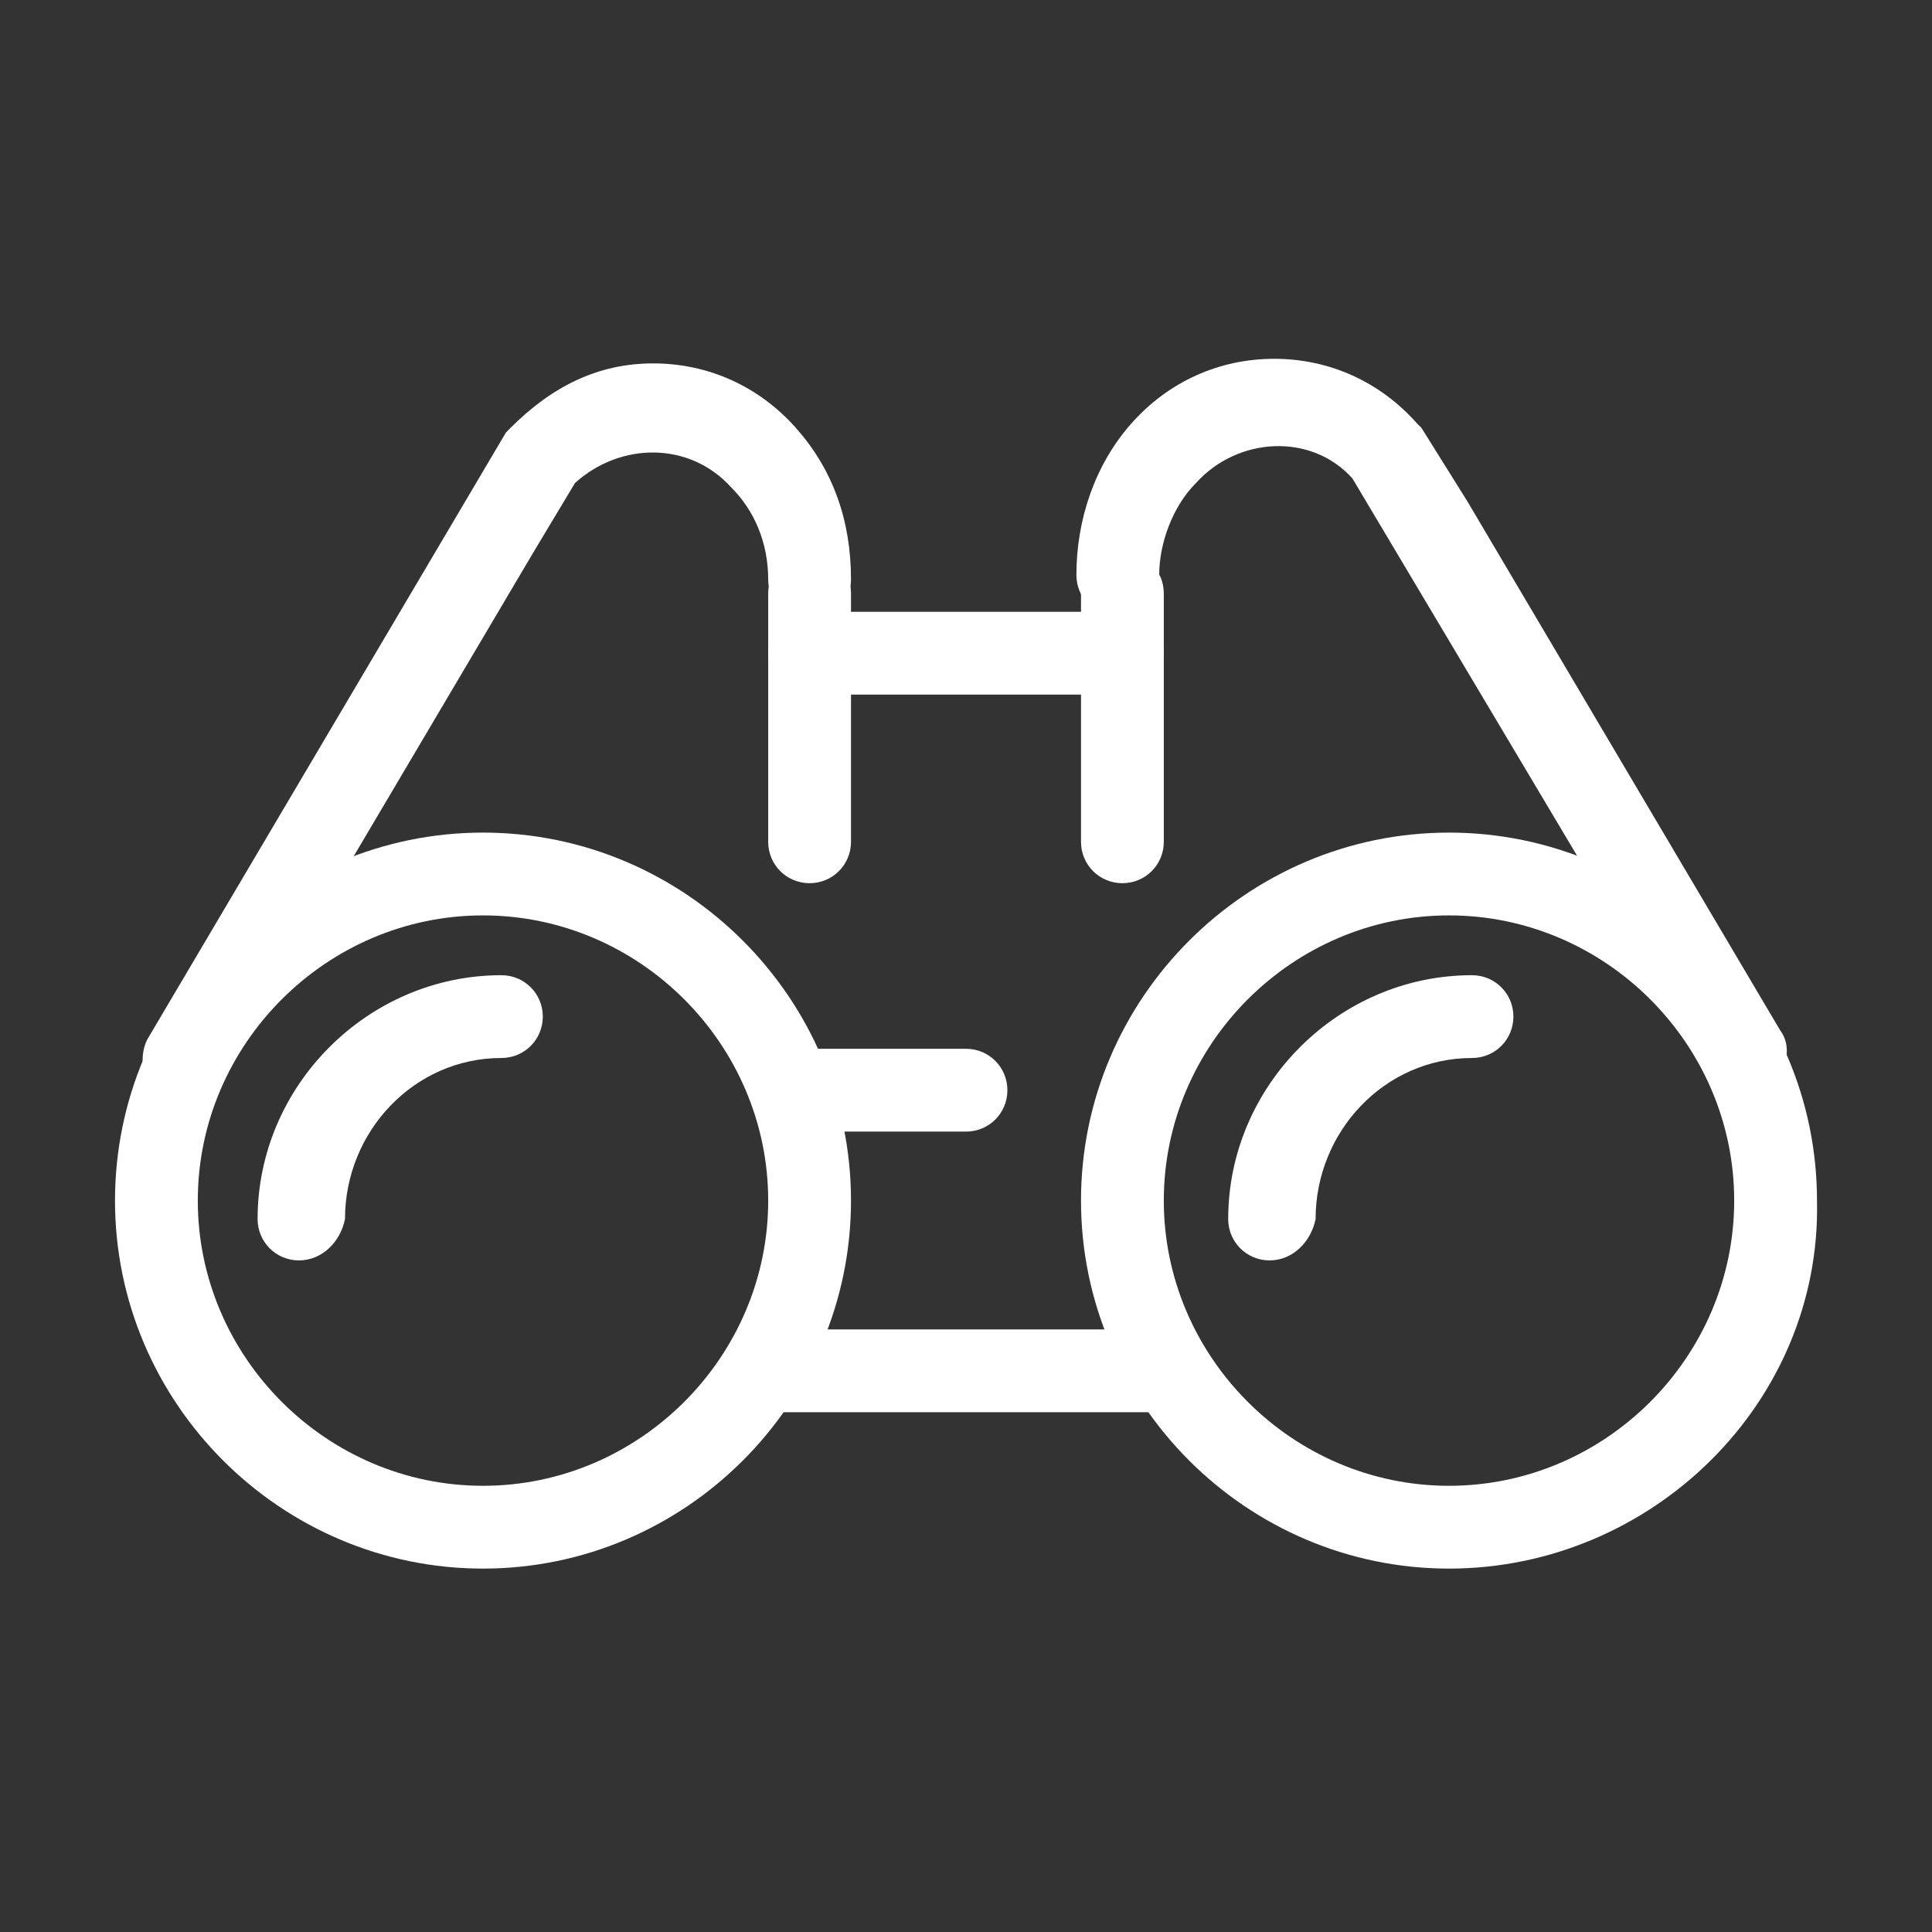
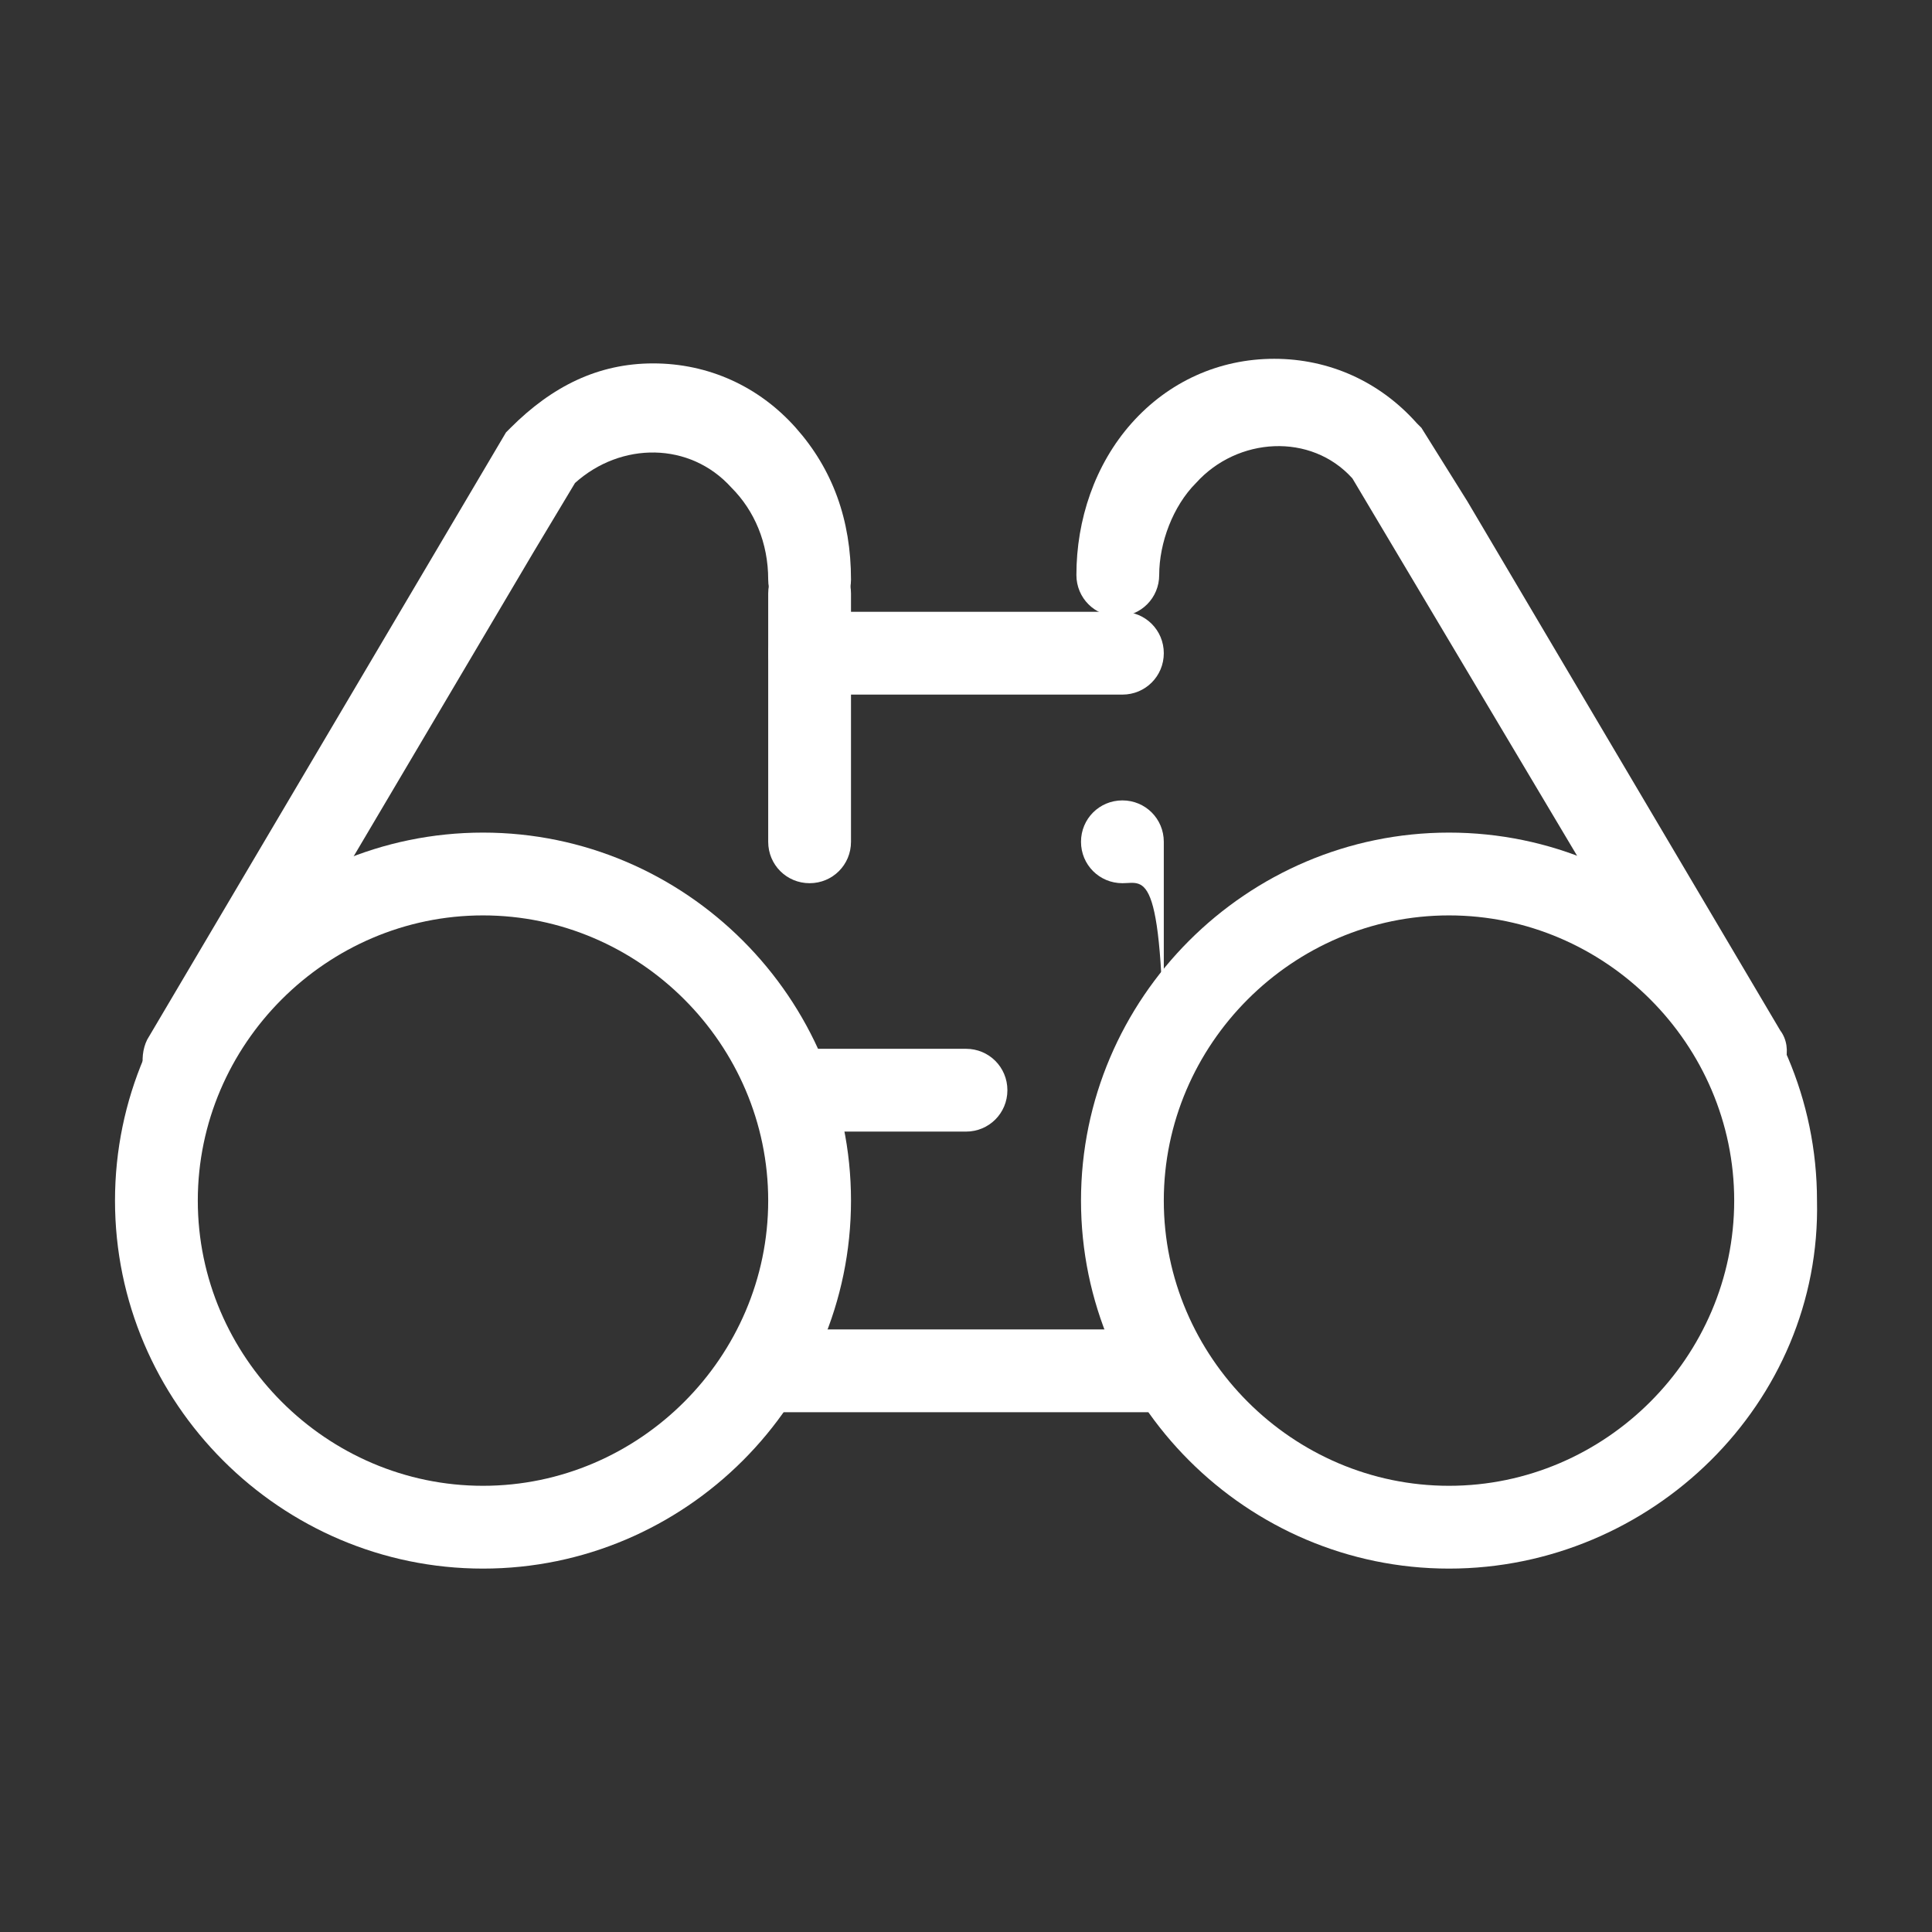
<svg xmlns="http://www.w3.org/2000/svg" version="1.2" overflow="visible" preserveAspectRatio="none" viewBox="0 0 42 42" xml:space="preserve" y="0px" x="0px" id="Layer_1_1663583890805" width="55" height="55">
  <rect x="0" y="0" width="42" height="42" fill="#333333" stroke="none" />
  <g transform="translate(1, 1)">
    <style type="text/css">
	.st0_1663583890805{fill:#BC1F3A;}
</style>
    <g>
      <g>
        <path d="M24.1,29.7h-8.1c-0.5,0-0.9-0.4-0.9-0.9s0.4-0.9,0.9-0.9h8.1c0.5,0,0.9,0.4,0.9,0.9S24.6,29.7,24.1,29.7z" class="st0_1663583890805" vector-effect="non-scaling-stroke" style="fill: rgb(255, 255, 255);" />
        <path d="M20,23.6h-3.4c-0.5,0-0.9-0.4-0.9-0.9c0-0.5,0.4-0.9,0.9-0.9H20c0.5,0,0.9,0.4,0.9,0.9    C20.9,23.2,20.5,23.6,20,23.6z" class="st0_1663583890805" vector-effect="non-scaling-stroke" style="fill: rgb(255, 255, 255);" />
        <g>
          <path d="M30.5,33.1c-4.4,0-8-3.6-8-8c0-4.4,3.6-8,8-8c4.4,0,8,3.6,8,8C38.6,29.5,34.9,33.1,30.5,33.1z M30.5,18.9     c-3.4,0-6.2,2.8-6.2,6.2s2.8,6.2,6.2,6.2s6.2-2.8,6.2-6.2S33.9,18.9,30.5,18.9z" class="st0_1663583890805" vector-effect="non-scaling-stroke" style="fill: rgb(255, 255, 255);" />
          <g>
            <g>
              <g>
-                 <path d="M26.6,26.4c-0.5,0-0.9-0.4-0.9-0.9c0-2.9,2.4-5.3,5.3-5.3c0.5,0,0.9,0.4,0.9,0.9c0,0.5-0.4,0.9-0.9,0.9        c-1.9,0-3.4,1.6-3.4,3.5C27.5,26,27.1,26.4,26.6,26.4z" class="st0_1663583890805" vector-effect="non-scaling-stroke" style="fill: rgb(255, 255, 255);" />
-               </g>
+                 </g>
            </g>
          </g>
        </g>
        <path d="M23.4,14.1h-6.8c-0.5,0-0.9-0.4-0.9-0.9c0-0.5,0.4-0.9,0.9-0.9h6.8c0.5,0,0.9,0.4,0.9,0.9    C24.3,13.7,23.9,14.1,23.4,14.1z" class="st0_1663583890805" vector-effect="non-scaling-stroke" style="fill: rgb(255, 255, 255);" />
-         <path d="M16.5,18.3" class="st0_1663583890805" vector-effect="non-scaling-stroke" style="fill: rgb(255, 255, 255);" />
        <g>
          <g>
            <path d="M9.5,33.1c-4.4,0-8-3.6-8-8c0-4.4,3.6-8,8-8c4.4,0,8,3.6,8,8C17.5,29.5,13.9,33.1,9.5,33.1z M9.5,18.9      c-3.4,0-6.2,2.8-6.2,6.2c0,3.4,2.8,6.2,6.2,6.2c3.4,0,6.2-2.8,6.2-6.2C15.7,21.7,12.9,18.9,9.5,18.9z" class="st0_1663583890805" vector-effect="non-scaling-stroke" style="fill: rgb(255, 255, 255);" />
            <g>
-               <path d="M5.5,26.4c-0.5,0-0.9-0.4-0.9-0.9c0-2.9,2.4-5.3,5.3-5.3c0.5,0,0.9,0.4,0.9,0.9c0,0.5-0.4,0.9-0.9,0.9       c-1.9,0-3.4,1.6-3.4,3.5C6.4,26,6,26.4,5.5,26.4z" class="st0_1663583890805" vector-effect="non-scaling-stroke" style="fill: rgb(255, 255, 255);" />
-             </g>
+               </g>
          </g>
        </g>
      </g>
      <path d="M37,23c-0.3,0-0.6-0.2-0.8-0.5L28.4,9.4c-0.9-1-2.5-0.9-3.4,0.1c-0.5,0.5-0.8,1.3-0.8,2c0,0.5-0.4,0.9-0.9,0.9   c-0.5,0-0.9-0.4-0.9-0.9c0-1.2,0.4-2.4,1.2-3.3c0.8-0.9,1.9-1.4,3.1-1.4c1.2,0,2.3,0.5,3.1,1.4c0,0,0.1,0.1,0.1,0.1l1,1.6l6.8,11.5   c0.3,0.4,0.1,1-0.3,1.3C37.3,22.9,37.1,23,37,23z" class="st0_1663583890805" vector-effect="non-scaling-stroke" style="fill: rgb(255, 255, 255);" />
      <path d="M16.6,18.2c-0.5,0-0.9-0.4-0.9-0.9v-5.4c0-0.5,0.4-0.9,0.9-0.9c0.5,0,0.9,0.4,0.9,0.9v5.4   C17.5,17.8,17.1,18.2,16.6,18.2z" class="st0_1663583890805" vector-effect="non-scaling-stroke" style="fill: rgb(255, 255, 255);" />
-       <path d="M23.4,18.2c-0.5,0-0.9-0.4-0.9-0.9v-5.4c0-0.5,0.4-0.9,0.9-0.9c0.5,0,0.9,0.4,0.9,0.9v5.4   C24.3,17.8,23.9,18.2,23.4,18.2z" class="st0_1663583890805" vector-effect="non-scaling-stroke" style="fill: rgb(255, 255, 255);" />
+       <path d="M23.4,18.2c-0.5,0-0.9-0.4-0.9-0.9c0-0.5,0.4-0.9,0.9-0.9c0.5,0,0.9,0.4,0.9,0.9v5.4   C24.3,17.8,23.9,18.2,23.4,18.2z" class="st0_1663583890805" vector-effect="non-scaling-stroke" style="fill: rgb(255, 255, 255);" />
      <path d="M3,23c-0.2,0-0.3,0-0.5-0.1C2.1,22.6,2,22,2.2,21.6L10,8.4c0,0,0.1-0.1,0.1-0.1C11,7.4,12,6.9,13.2,6.9   c1.2,0,2.3,0.5,3.1,1.4c0.8,0.9,1.2,2,1.2,3.3c0,0.5-0.4,0.9-0.9,0.9c-0.5,0-0.9-0.4-0.9-0.9c0-0.8-0.3-1.5-0.8-2   c-0.9-1-2.4-1-3.4-0.1L10.6,11L3.8,22.5C3.7,22.8,3.4,23,3,23z" class="st0_1663583890805" vector-effect="non-scaling-stroke" style="fill: rgb(255, 255, 255);" />
    </g>
  </g>
</svg>